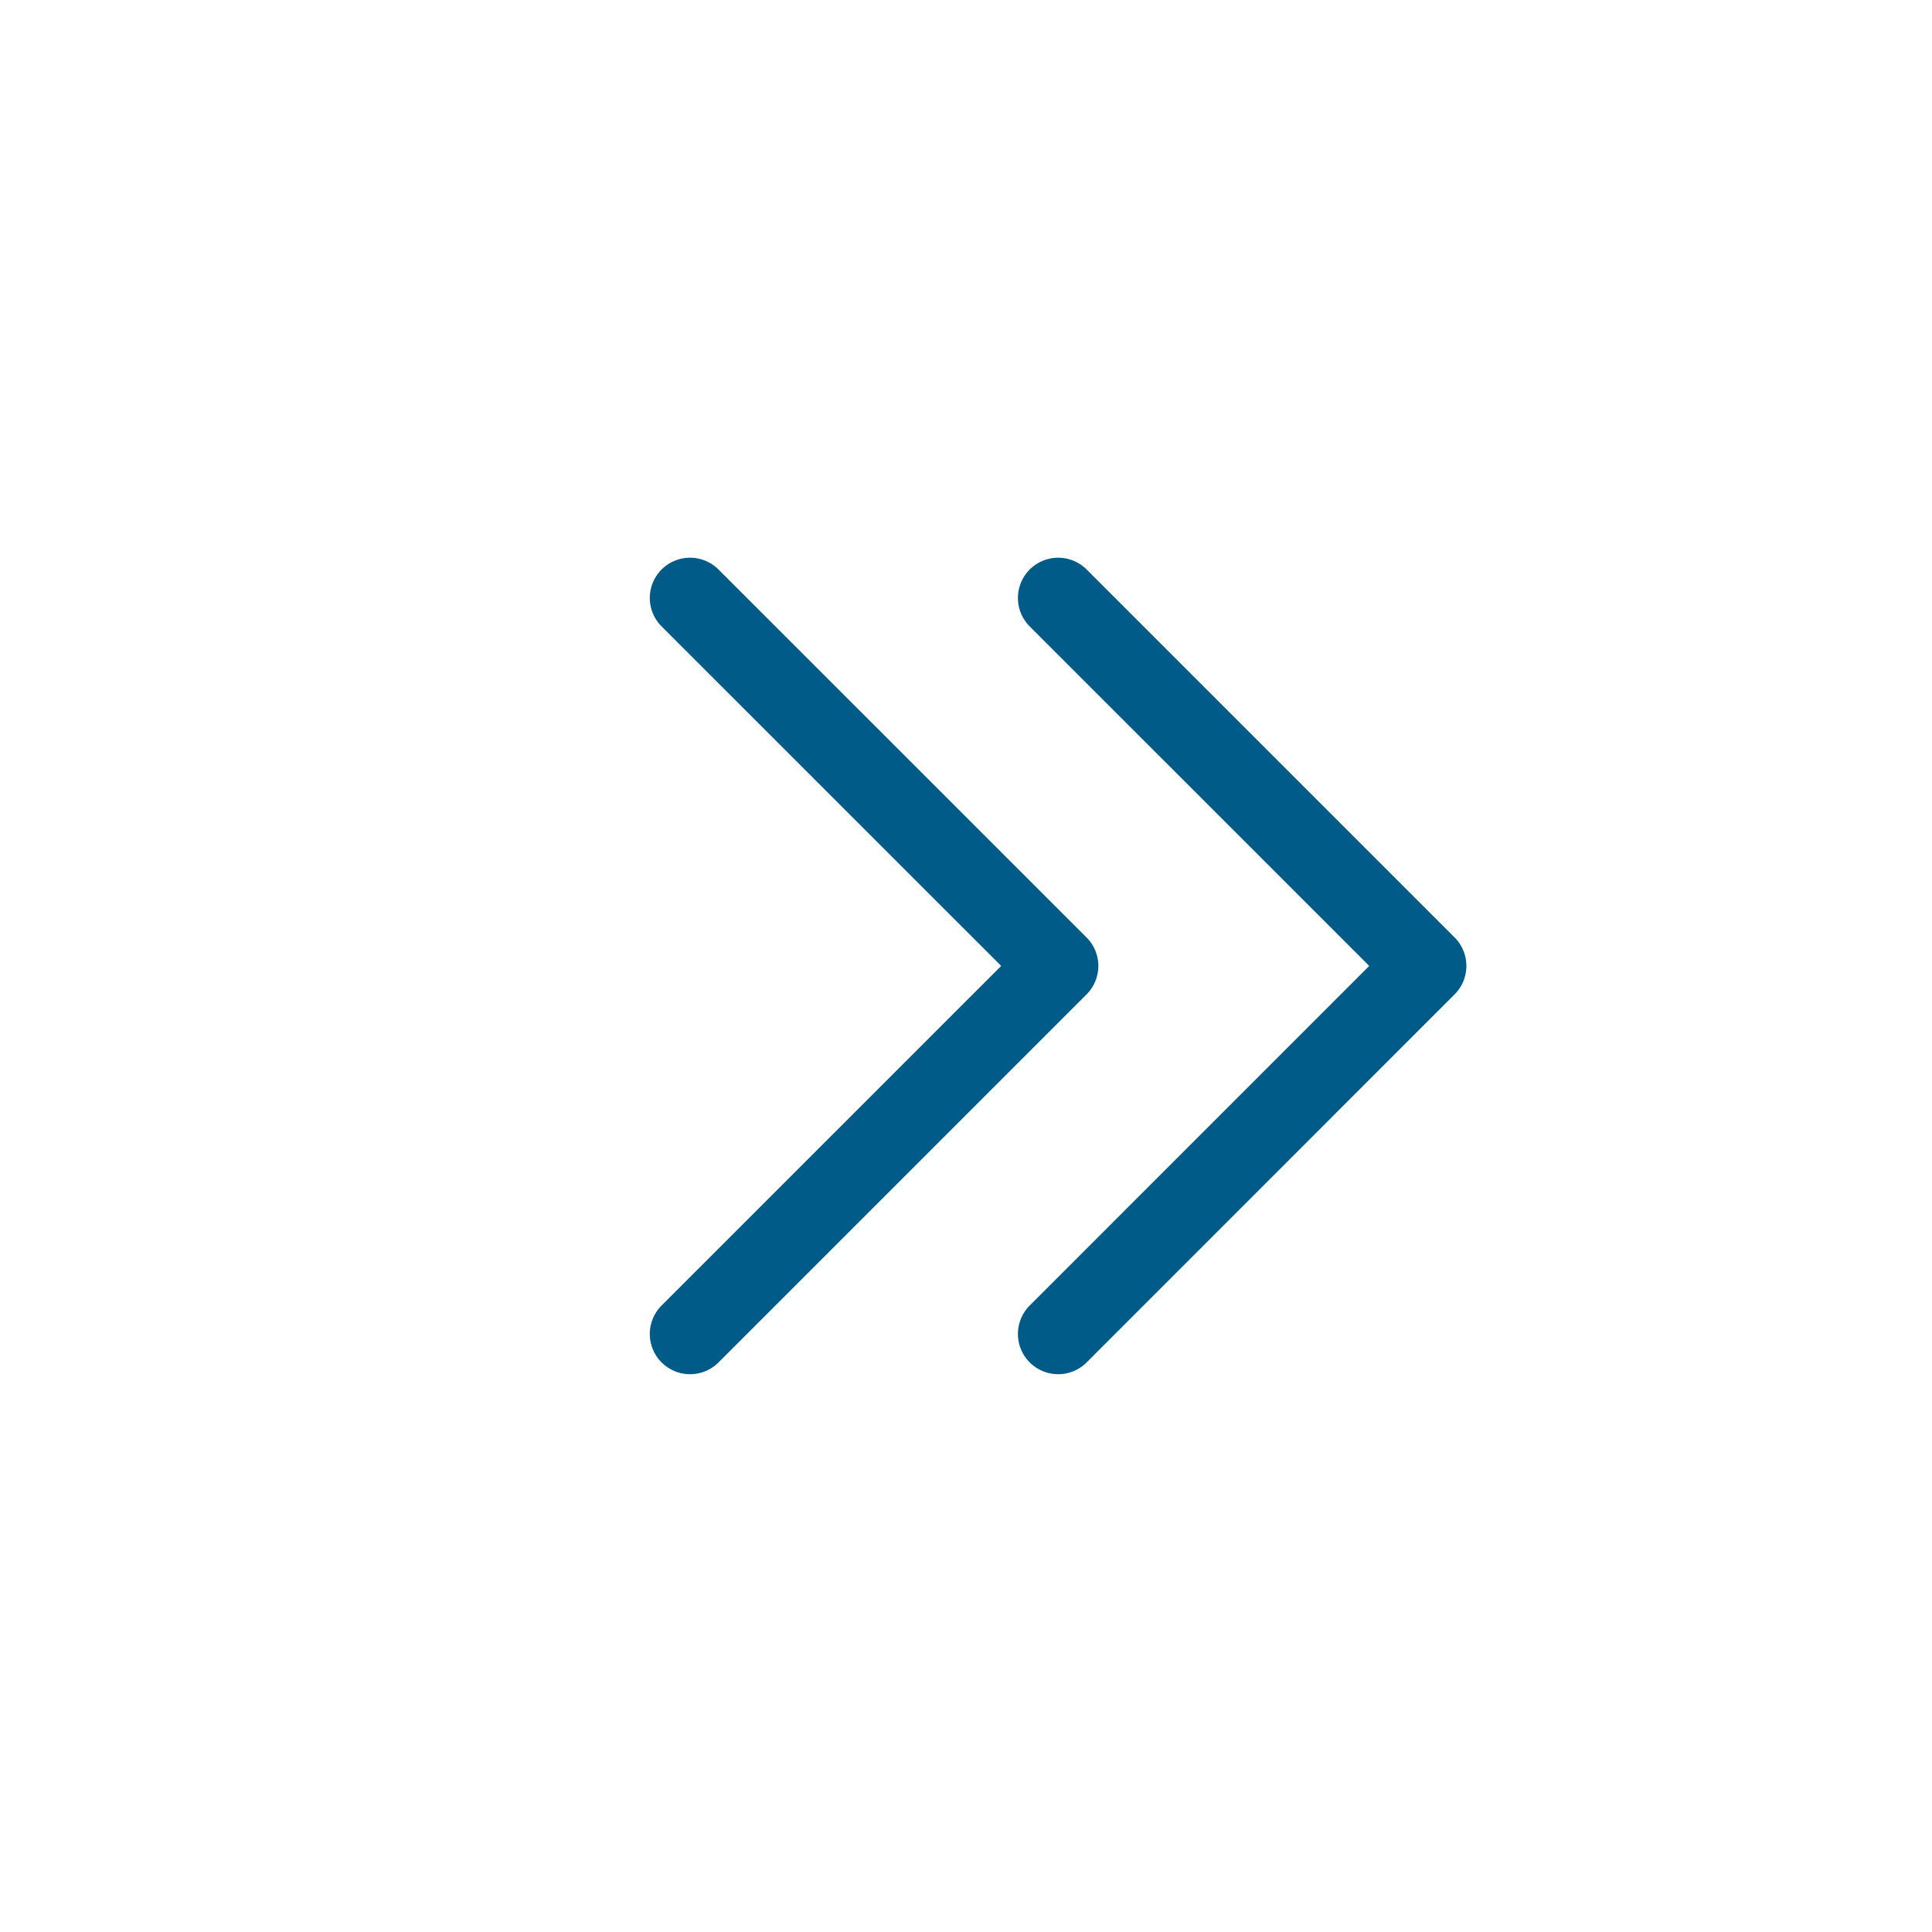
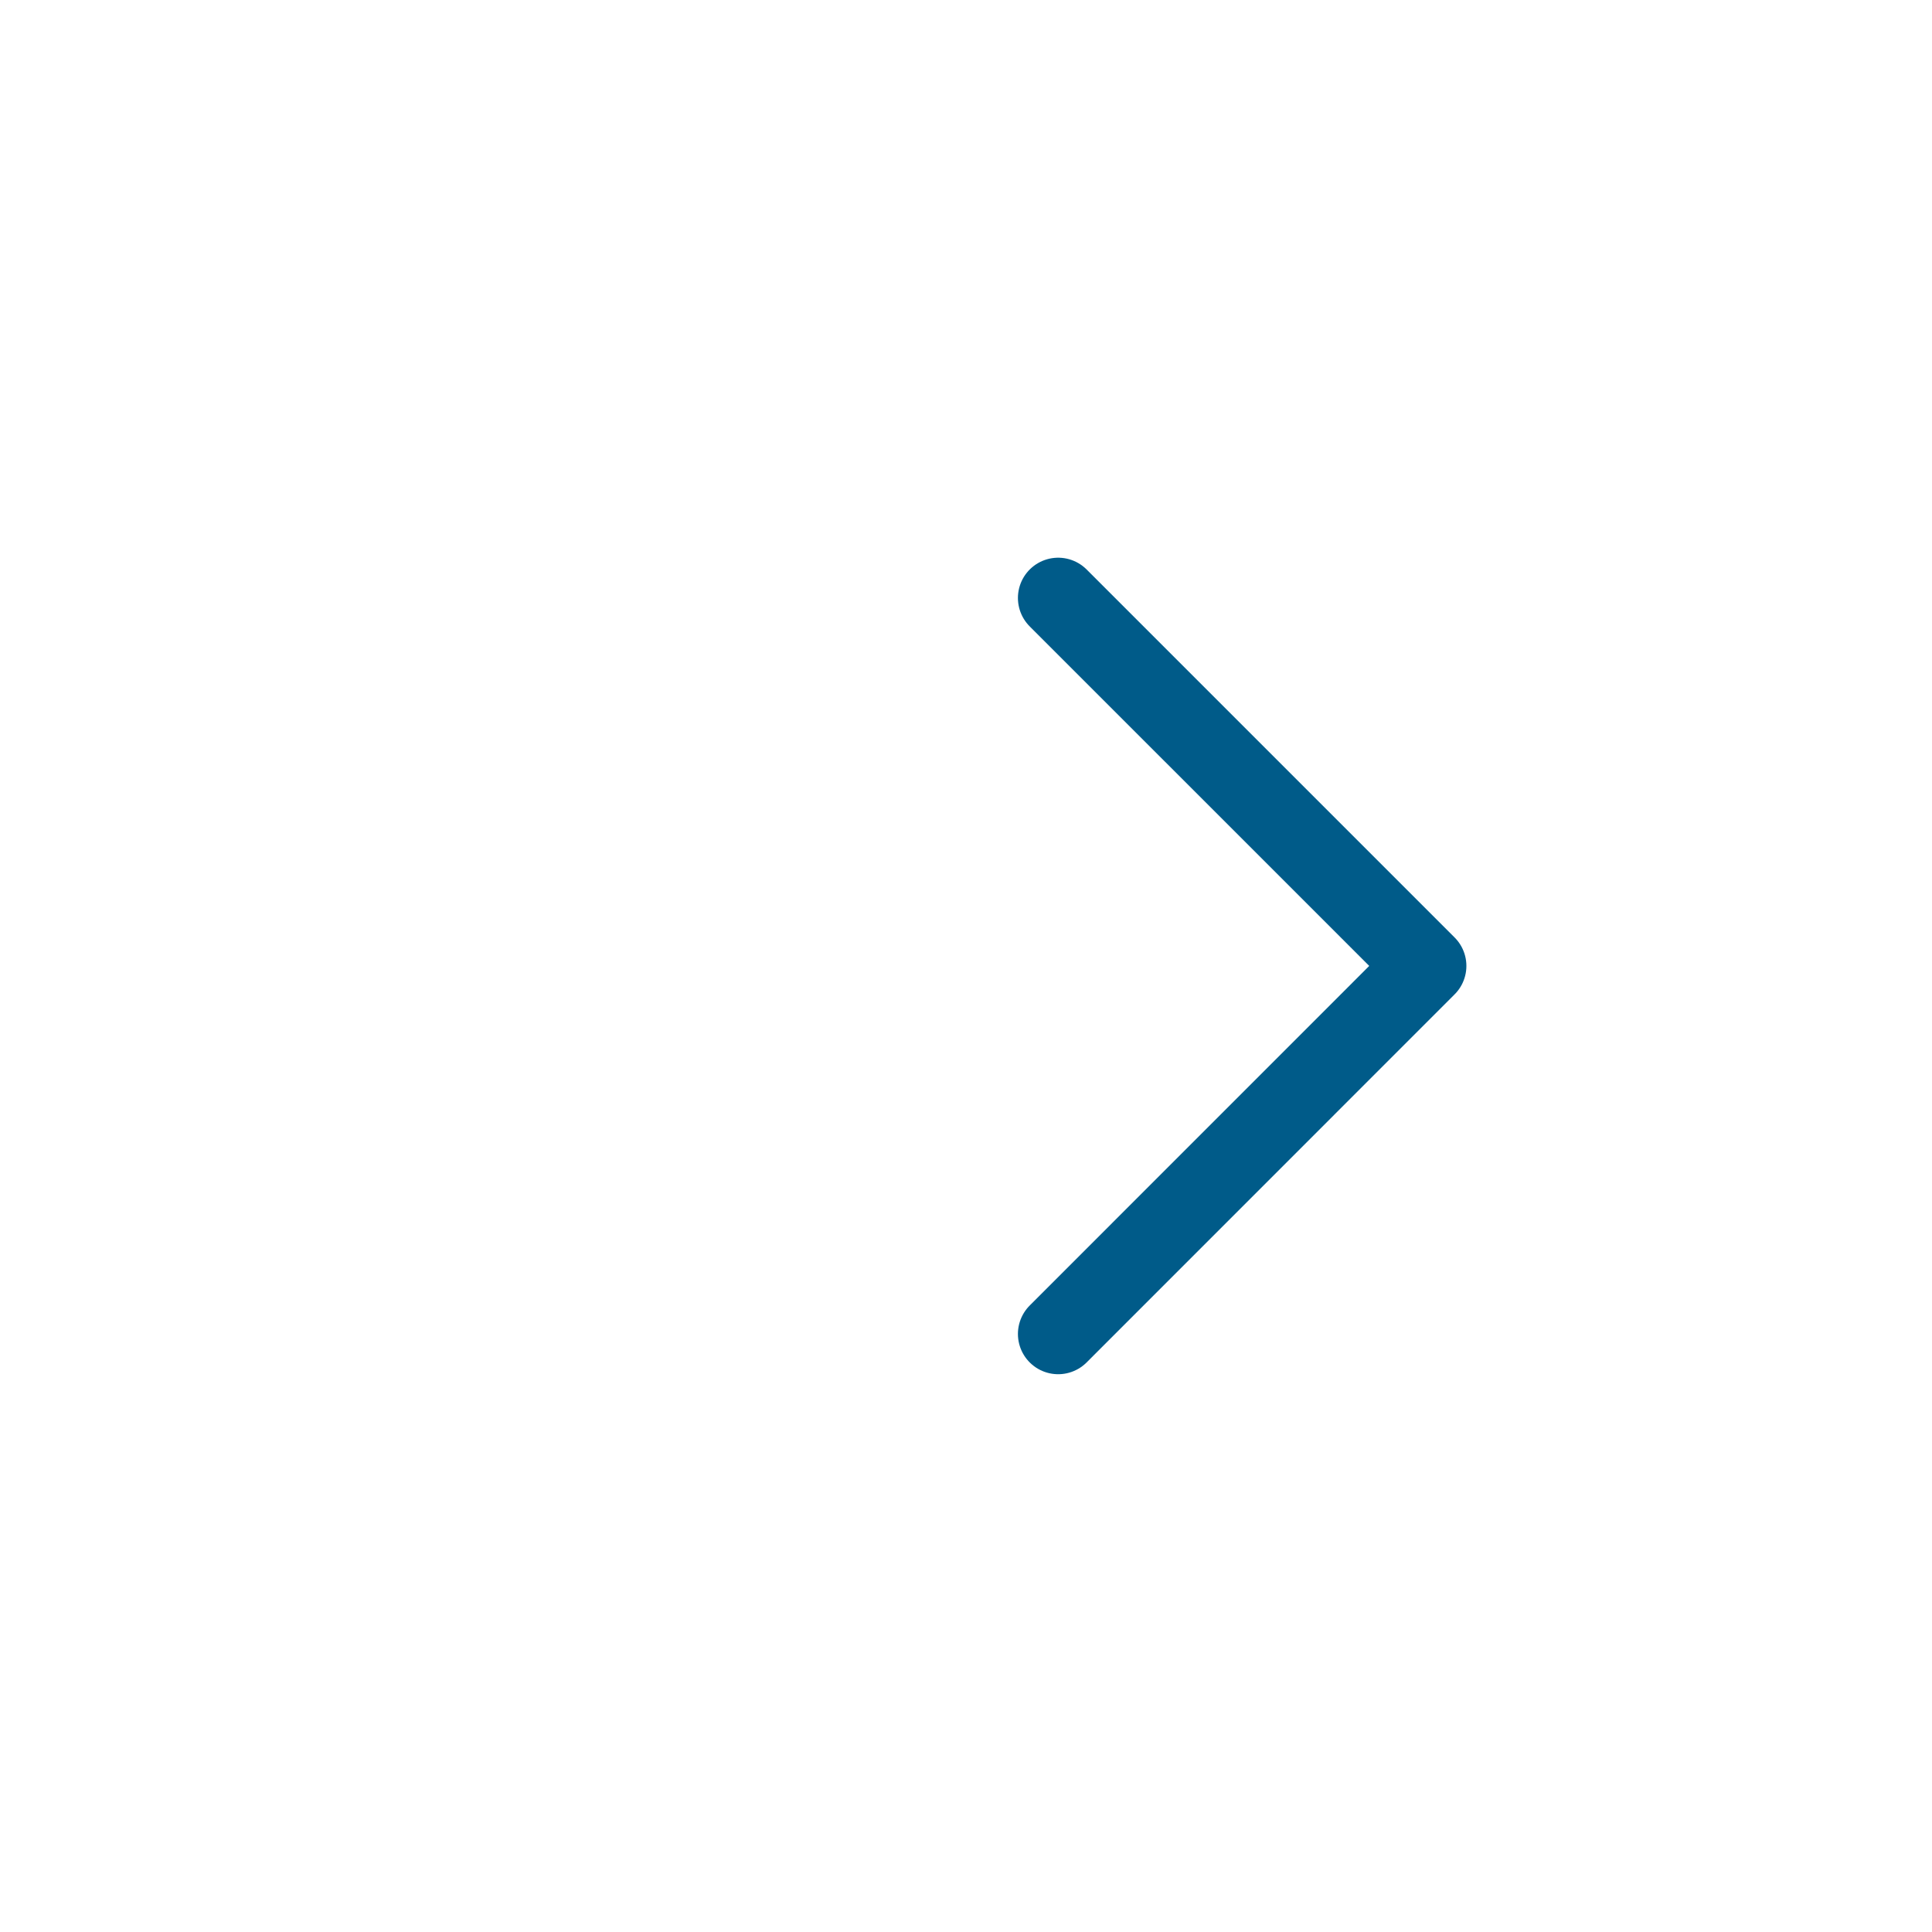
<svg xmlns="http://www.w3.org/2000/svg" width="24" height="24" viewBox="0 0 24 24" fill="none">
-   <path d="M8.572 16.571L13.144 11.999L8.572 7.428" stroke="#005B89" stroke-linecap="round" stroke-linejoin="round" />
  <path d="M13.145 16.571L17.716 11.999L13.145 7.428" stroke="#005B89" stroke-linecap="round" stroke-linejoin="round" />
</svg>